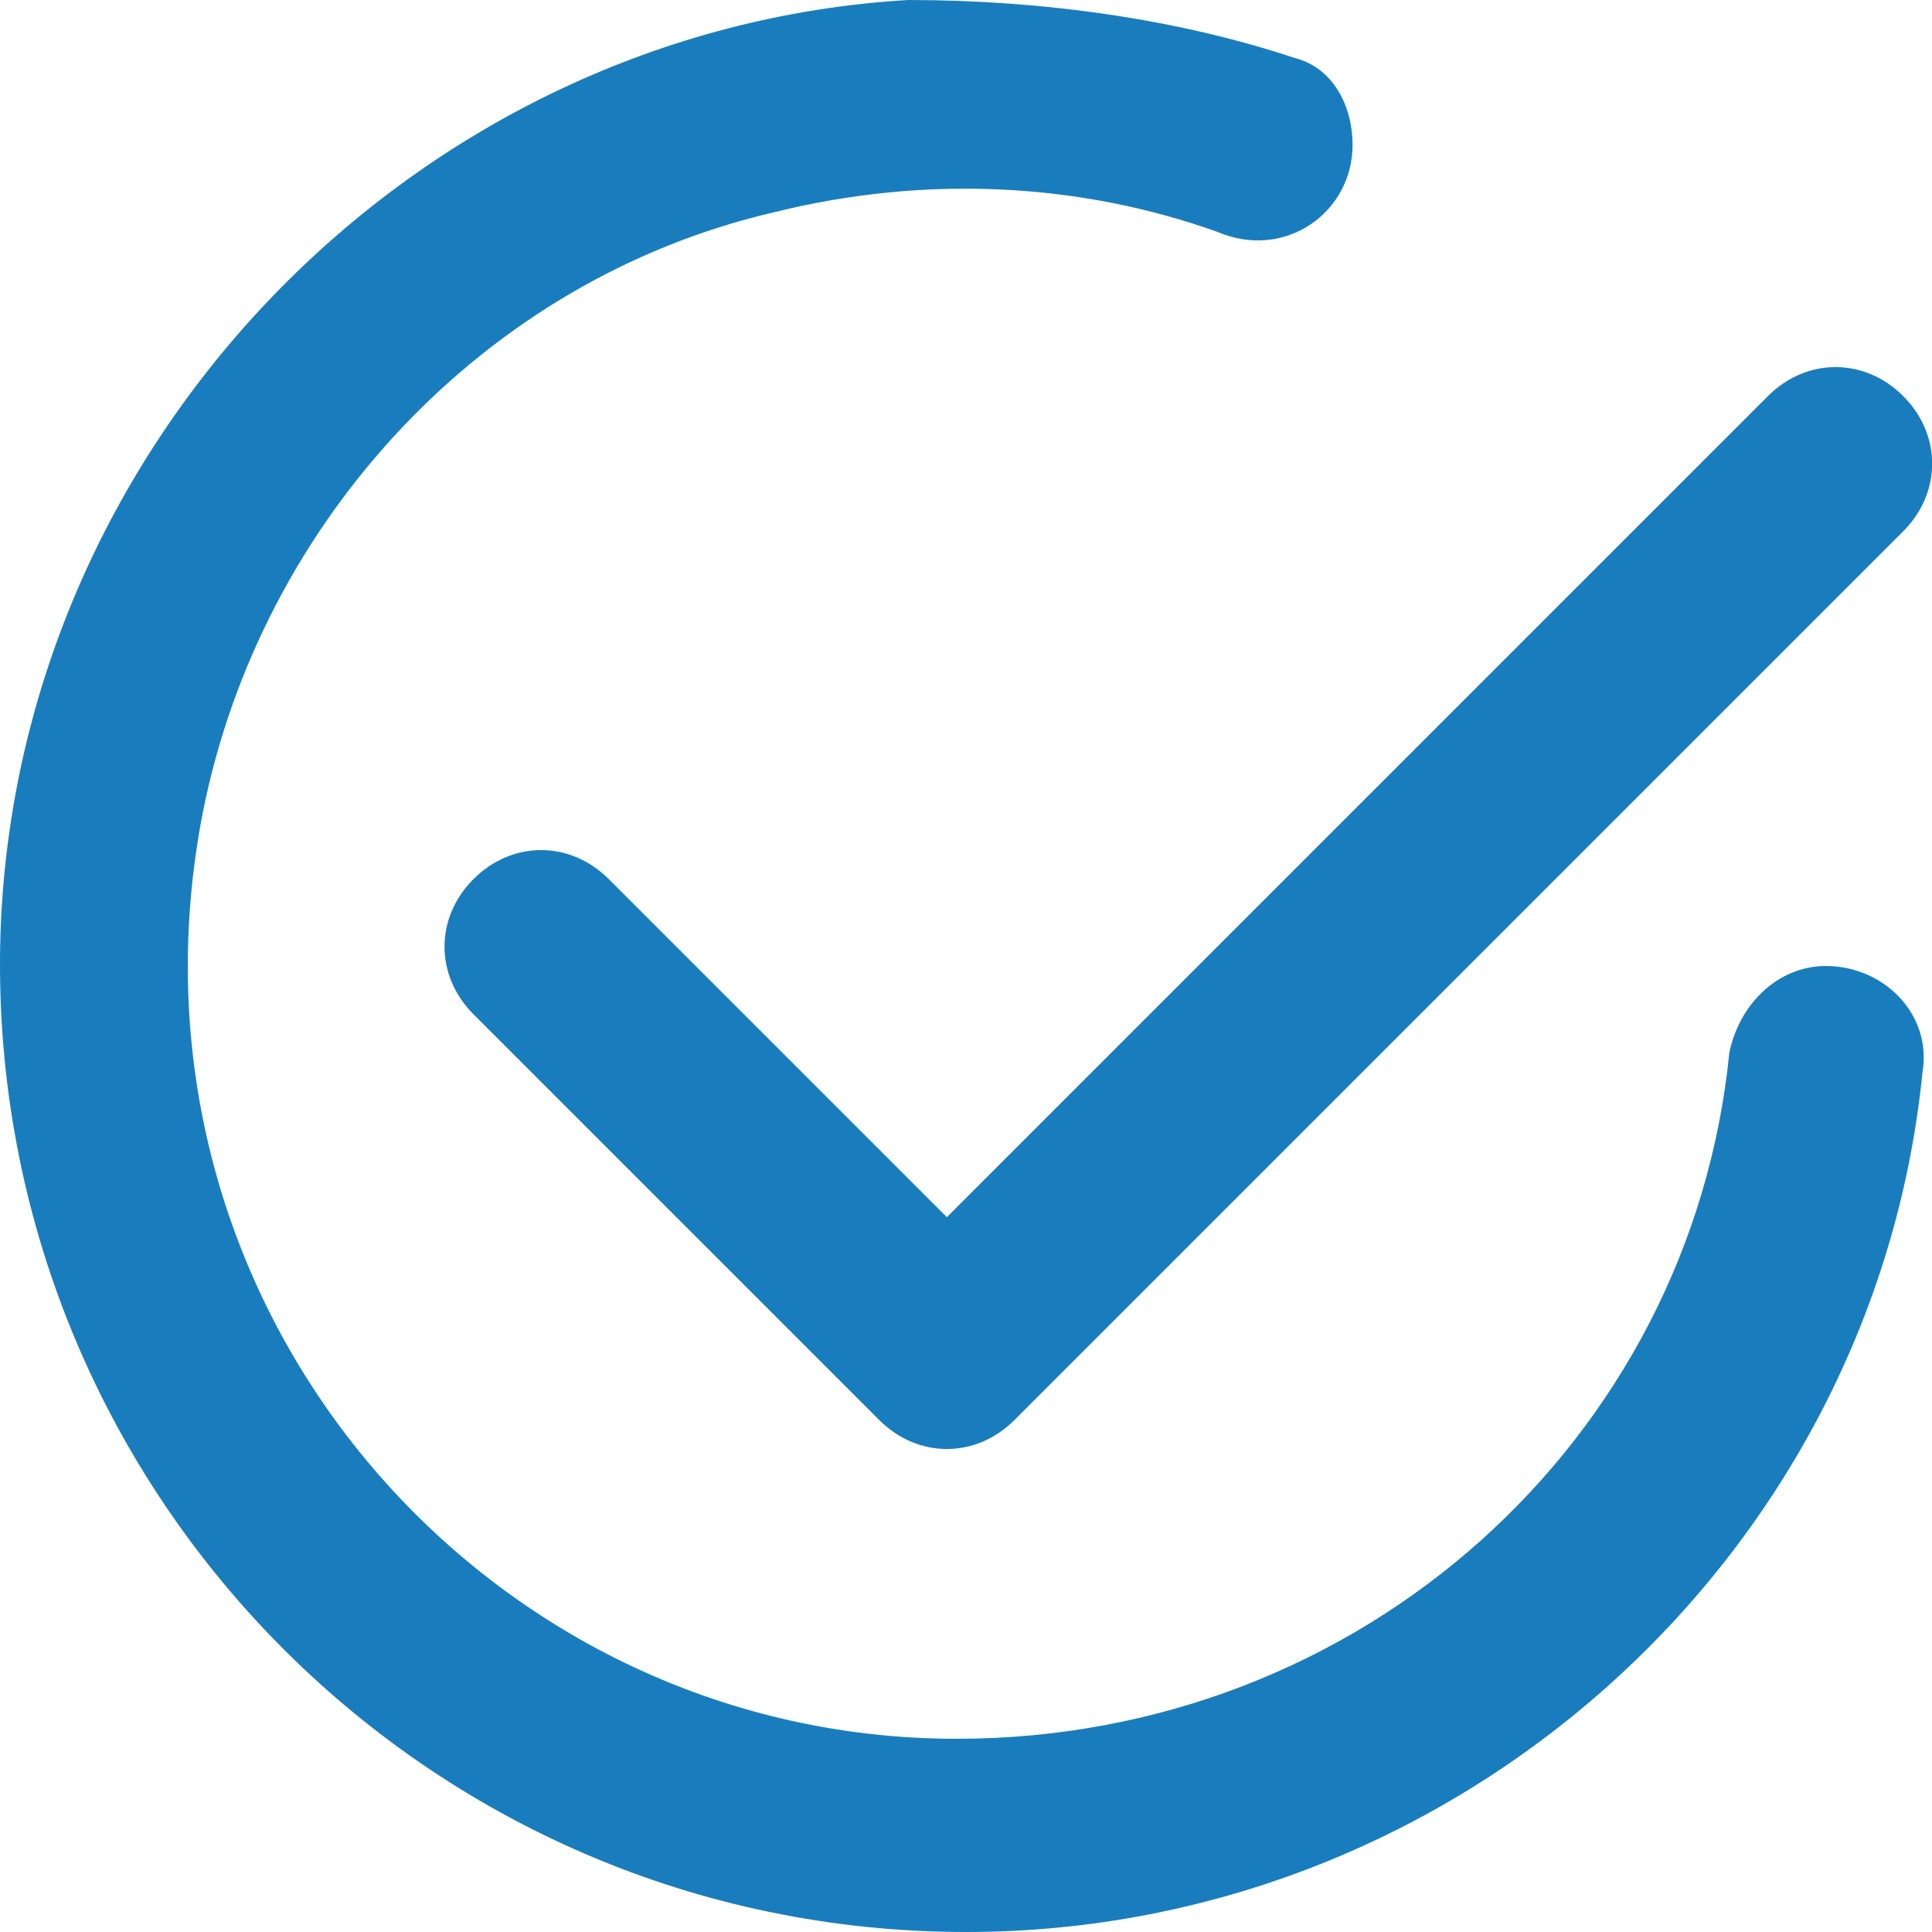
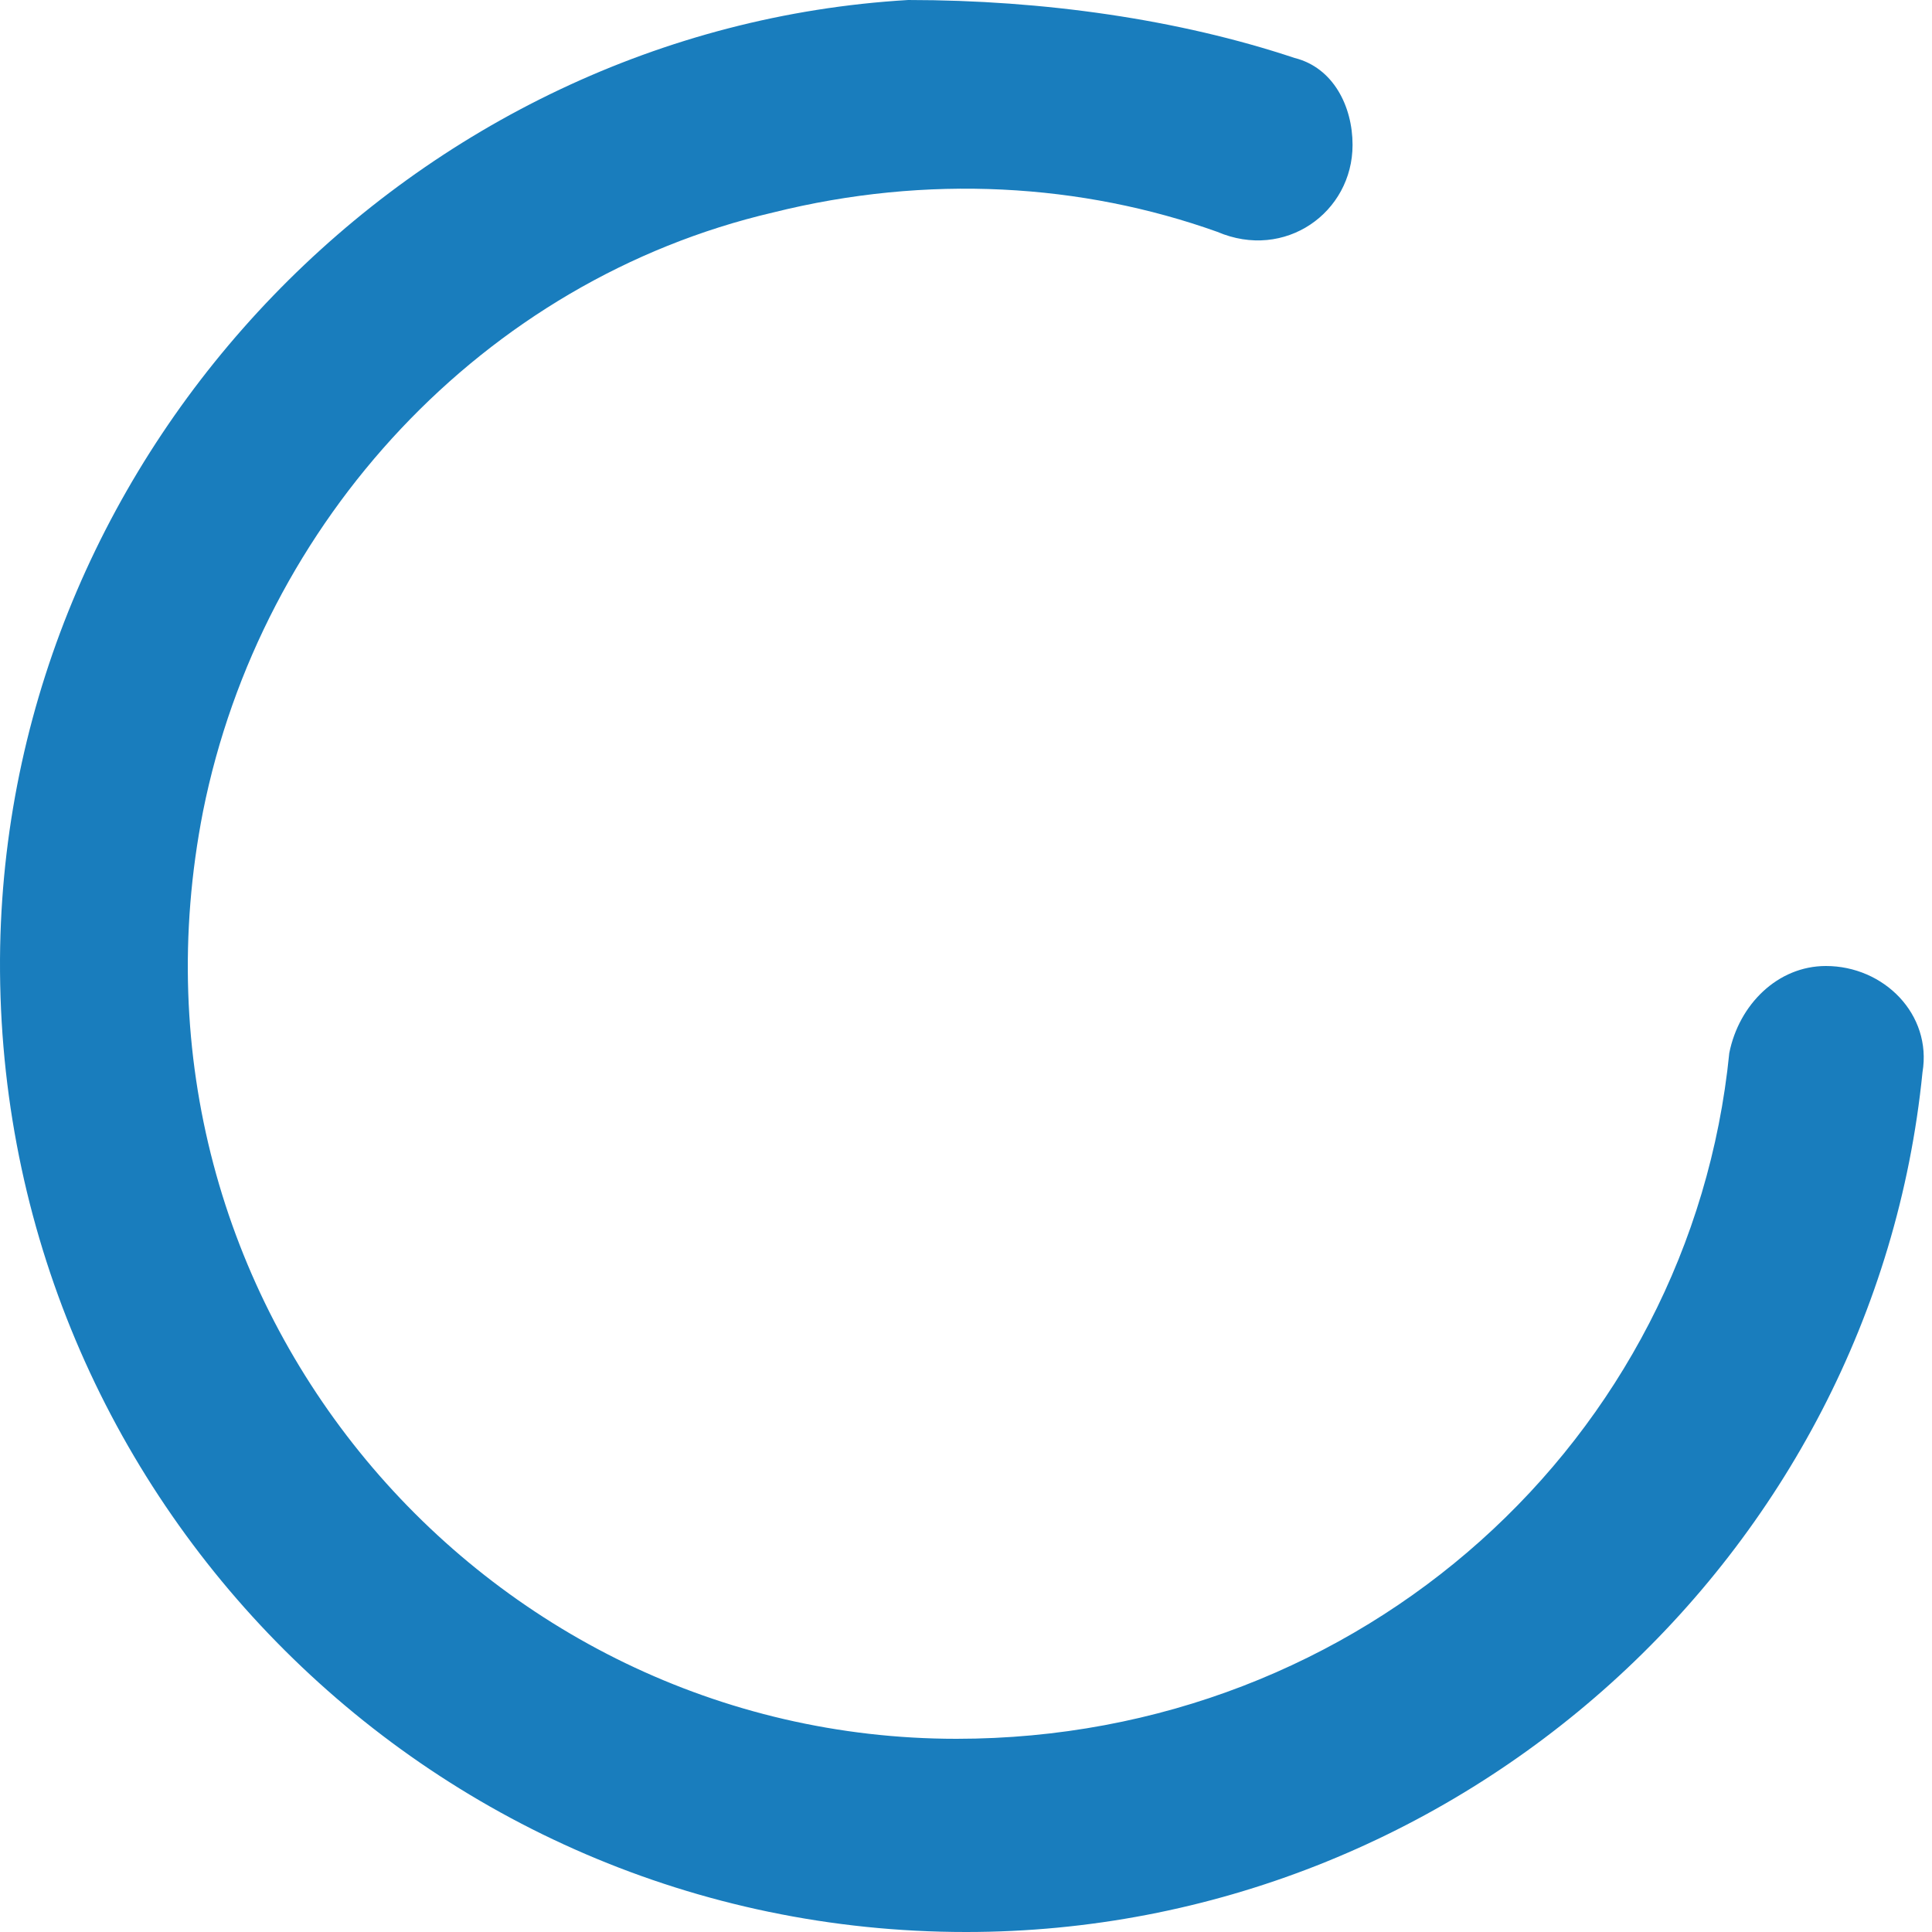
<svg xmlns="http://www.w3.org/2000/svg" t="1705561818823" class="icon" viewBox="0 0 1024 1024" version="1.1" p-id="3516" width="32" height="32">
-   <path d="M322.643 465.92c-20.48-20.48-51.2-20.48-71.68 0s-20.48 51.2 0 71.68l215.04 215.04c20.48 20.48 51.2 20.48 71.68 0l471.04-471.04c20.48-20.48 20.48-51.2 0-71.68s-51.2-20.48-71.68 0l-435.2 435.2-179.2-179.2z" fill="#197dbd" p-id="3517" />
  <path d="M967.763 512c-25.6 0-46.08 20.48-51.2 46.08-20.48 204.8-194.56 363.52-409.6 363.52-250.88 0-450.56-230.4-399.36-491.52 30.72-153.6 148.48-281.6 302.08-317.44 81.92-20.48 163.84-15.36 235.52 10.24 35.84 15.36 71.68-10.24 71.68-46.08 0-20.48-10.24-40.96-30.72-46.08-61.44-20.48-133.12-30.72-204.8-30.72C220.243 15.36 5.203 235.52 0.083 501.76-5.037 788.48 225.363 1024 512.083 1024c261.12 0 481.28-199.68 506.88-455.68 5.12-30.72-20.48-56.32-51.2-56.32z" fill="#197dbd" p-id="3518" />
</svg>